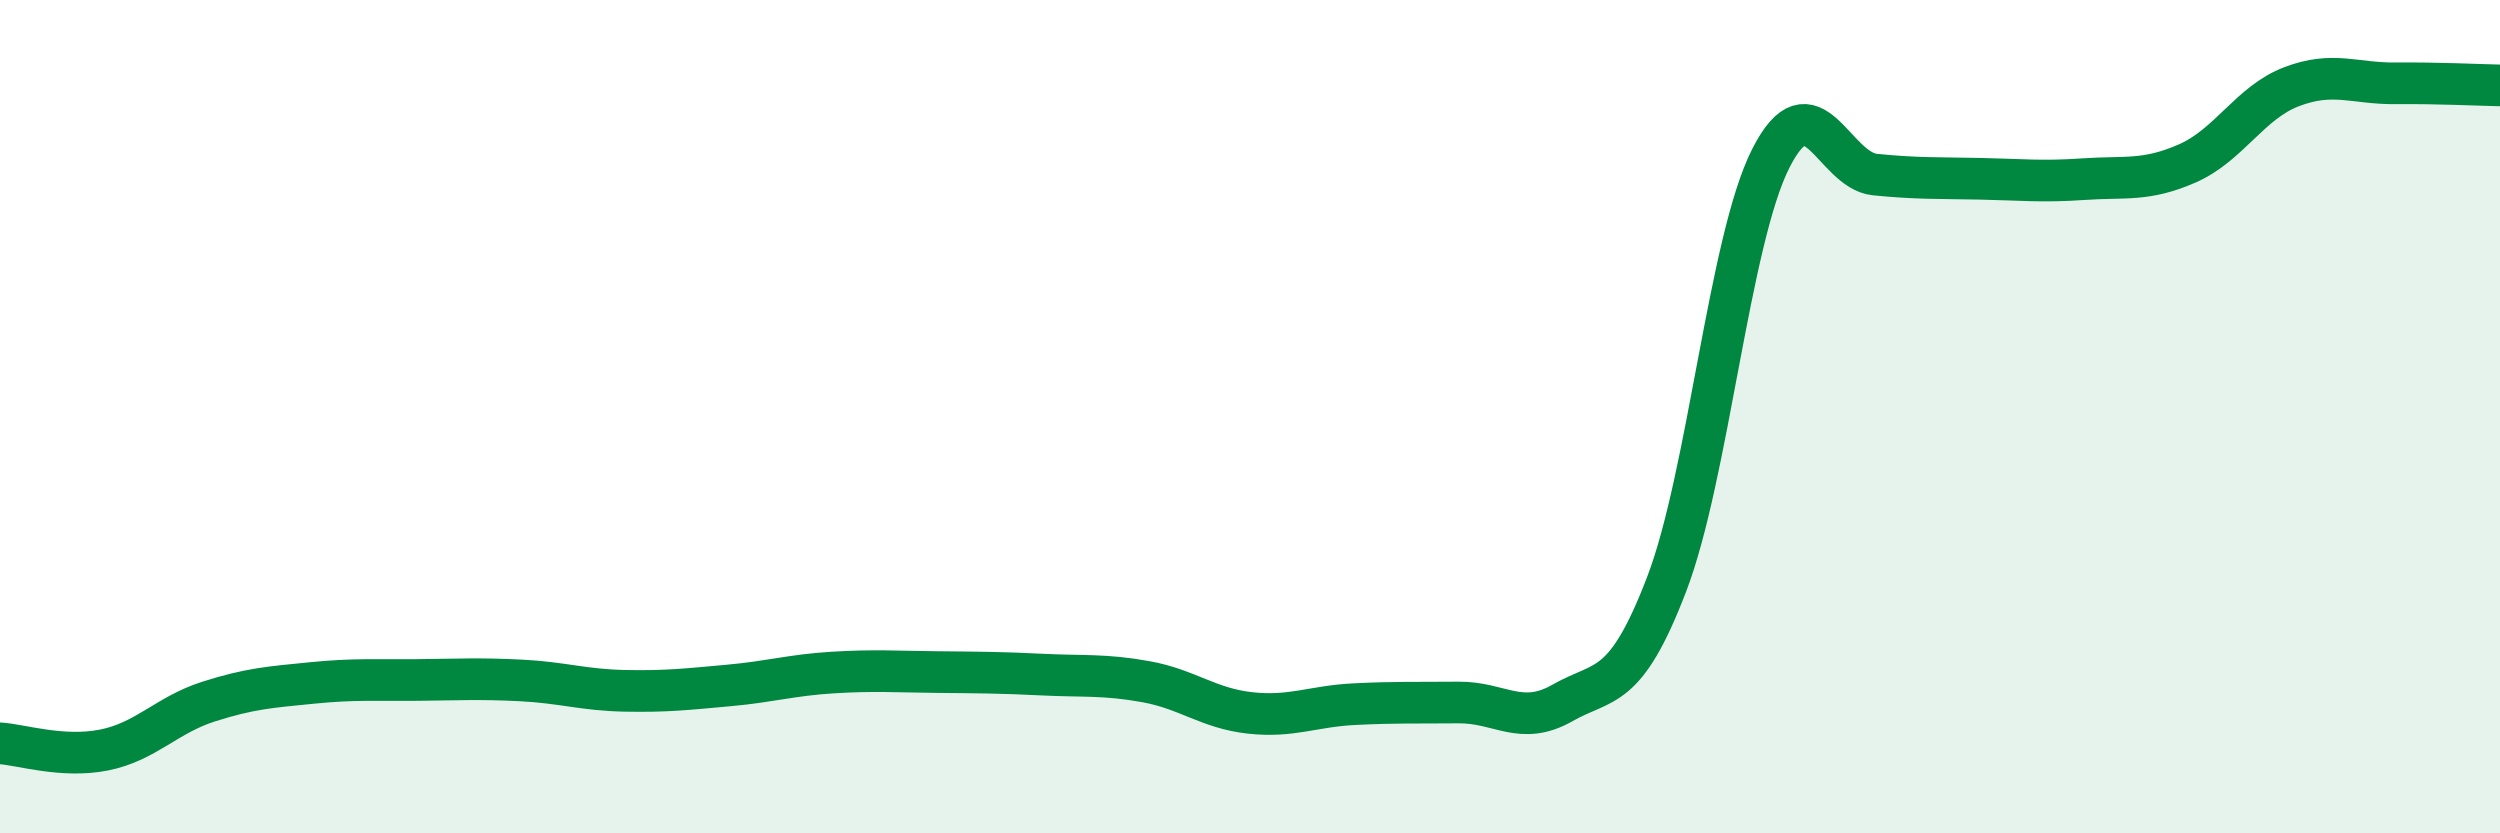
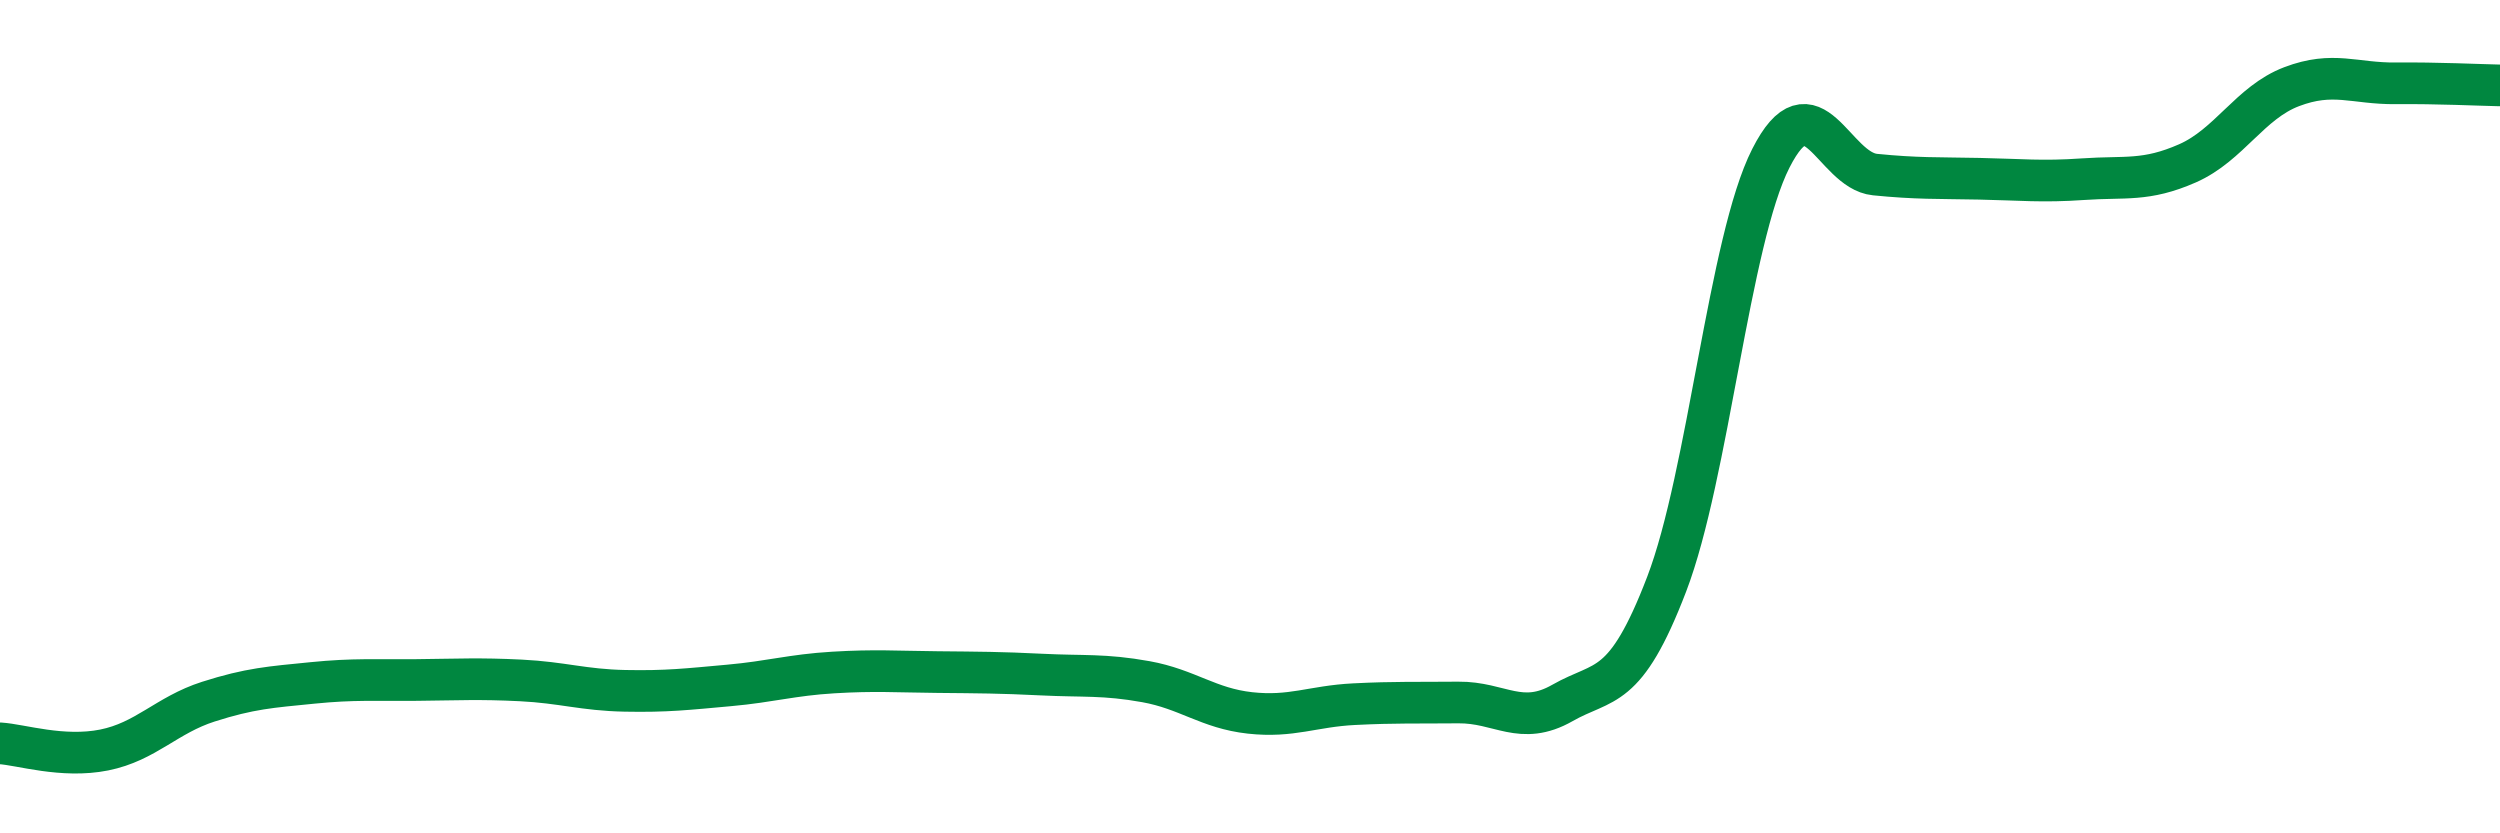
<svg xmlns="http://www.w3.org/2000/svg" width="60" height="20" viewBox="0 0 60 20">
-   <path d="M 0,17.84 C 0.5,17.87 1.5,18.2 2.5,18 C 3.5,17.8 4,17.16 5,16.84 C 6,16.52 6.5,16.49 7.5,16.39 C 8.5,16.29 9,16.33 10,16.32 C 11,16.31 11.5,16.28 12.5,16.33 C 13.5,16.38 14,16.56 15,16.58 C 16,16.6 16.5,16.54 17.5,16.45 C 18.5,16.36 19,16.2 20,16.14 C 21,16.08 21.5,16.12 22.5,16.13 C 23.5,16.14 24,16.14 25,16.19 C 26,16.24 26.5,16.18 27.5,16.36 C 28.5,16.54 29,17 30,17.11 C 31,17.22 31.5,16.95 32.5,16.9 C 33.5,16.85 34,16.87 35,16.86 C 36,16.85 36.5,17.44 37.5,16.87 C 38.5,16.3 39,16.63 40,14.02 C 41,11.41 41.5,5.77 42.5,3.8 C 43.5,1.83 44,4.09 45,4.19 C 46,4.29 46.5,4.27 47.5,4.29 C 48.5,4.31 49,4.37 50,4.3 C 51,4.23 51.5,4.36 52.5,3.92 C 53.5,3.48 54,2.46 55,2.08 C 56,1.7 56.5,2.01 57.5,2 C 58.5,1.99 59.5,2.04 60,2.05L60 20L0 20Z" fill="#008740" opacity="0.1" stroke-linecap="round" stroke-linejoin="round" />
  <path d="M 0,17.84 C 0.5,17.87 1.5,18.2 2.5,18 C 3.5,17.8 4,17.16 5,16.84 C 6,16.52 6.5,16.49 7.5,16.39 C 8.5,16.29 9,16.33 10,16.32 C 11,16.31 11.5,16.28 12.5,16.33 C 13.5,16.38 14,16.56 15,16.58 C 16,16.6 16.5,16.54 17.5,16.45 C 18.5,16.36 19,16.2 20,16.14 C 21,16.08 21.5,16.12 22.5,16.13 C 23.5,16.14 24,16.14 25,16.19 C 26,16.24 26.5,16.18 27.5,16.36 C 28.5,16.54 29,17 30,17.11 C 31,17.22 31.5,16.95 32.5,16.9 C 33.5,16.85 34,16.87 35,16.86 C 36,16.85 36.5,17.44 37.5,16.87 C 38.5,16.3 39,16.63 40,14.02 C 41,11.41 41.5,5.77 42.5,3.8 C 43.5,1.83 44,4.09 45,4.19 C 46,4.29 46.5,4.27 47.5,4.29 C 48.5,4.31 49,4.37 50,4.3 C 51,4.23 51.5,4.36 52.5,3.92 C 53.5,3.48 54,2.46 55,2.08 C 56,1.7 56.5,2.01 57.5,2 C 58.5,1.99 59.5,2.04 60,2.05" stroke="#008740" stroke-width="1" fill="none" stroke-linecap="round" stroke-linejoin="round" />
</svg>